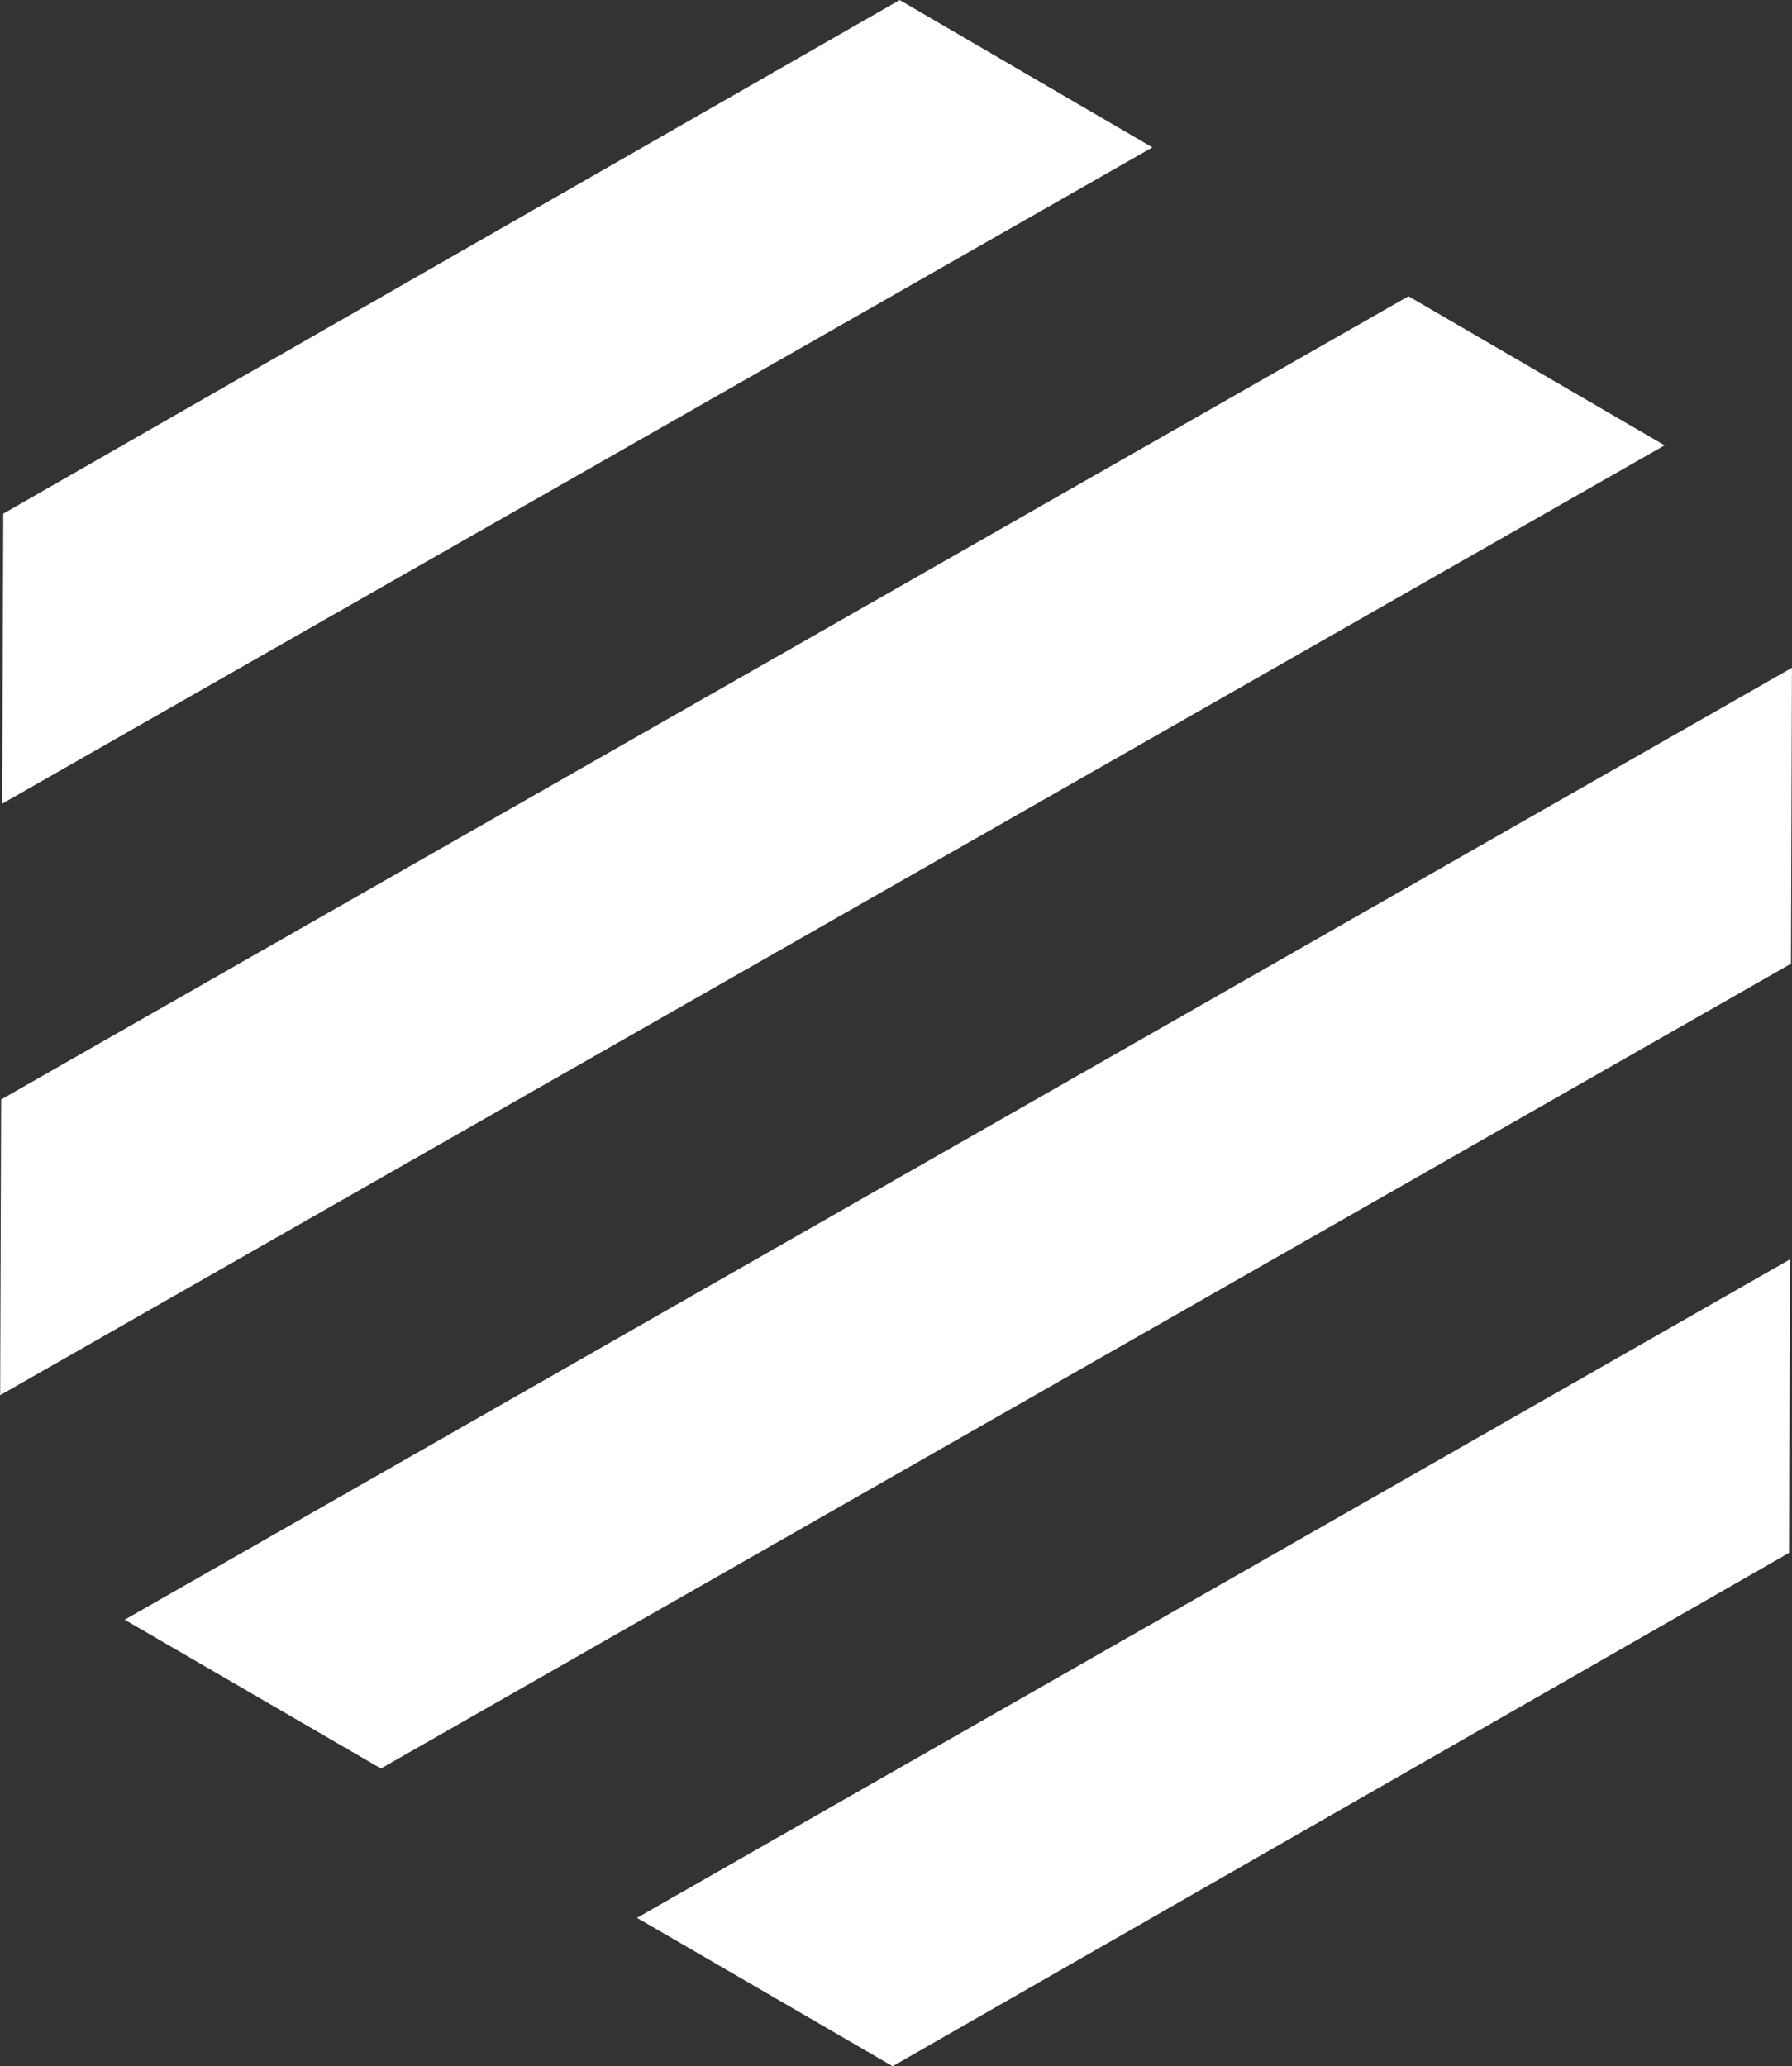
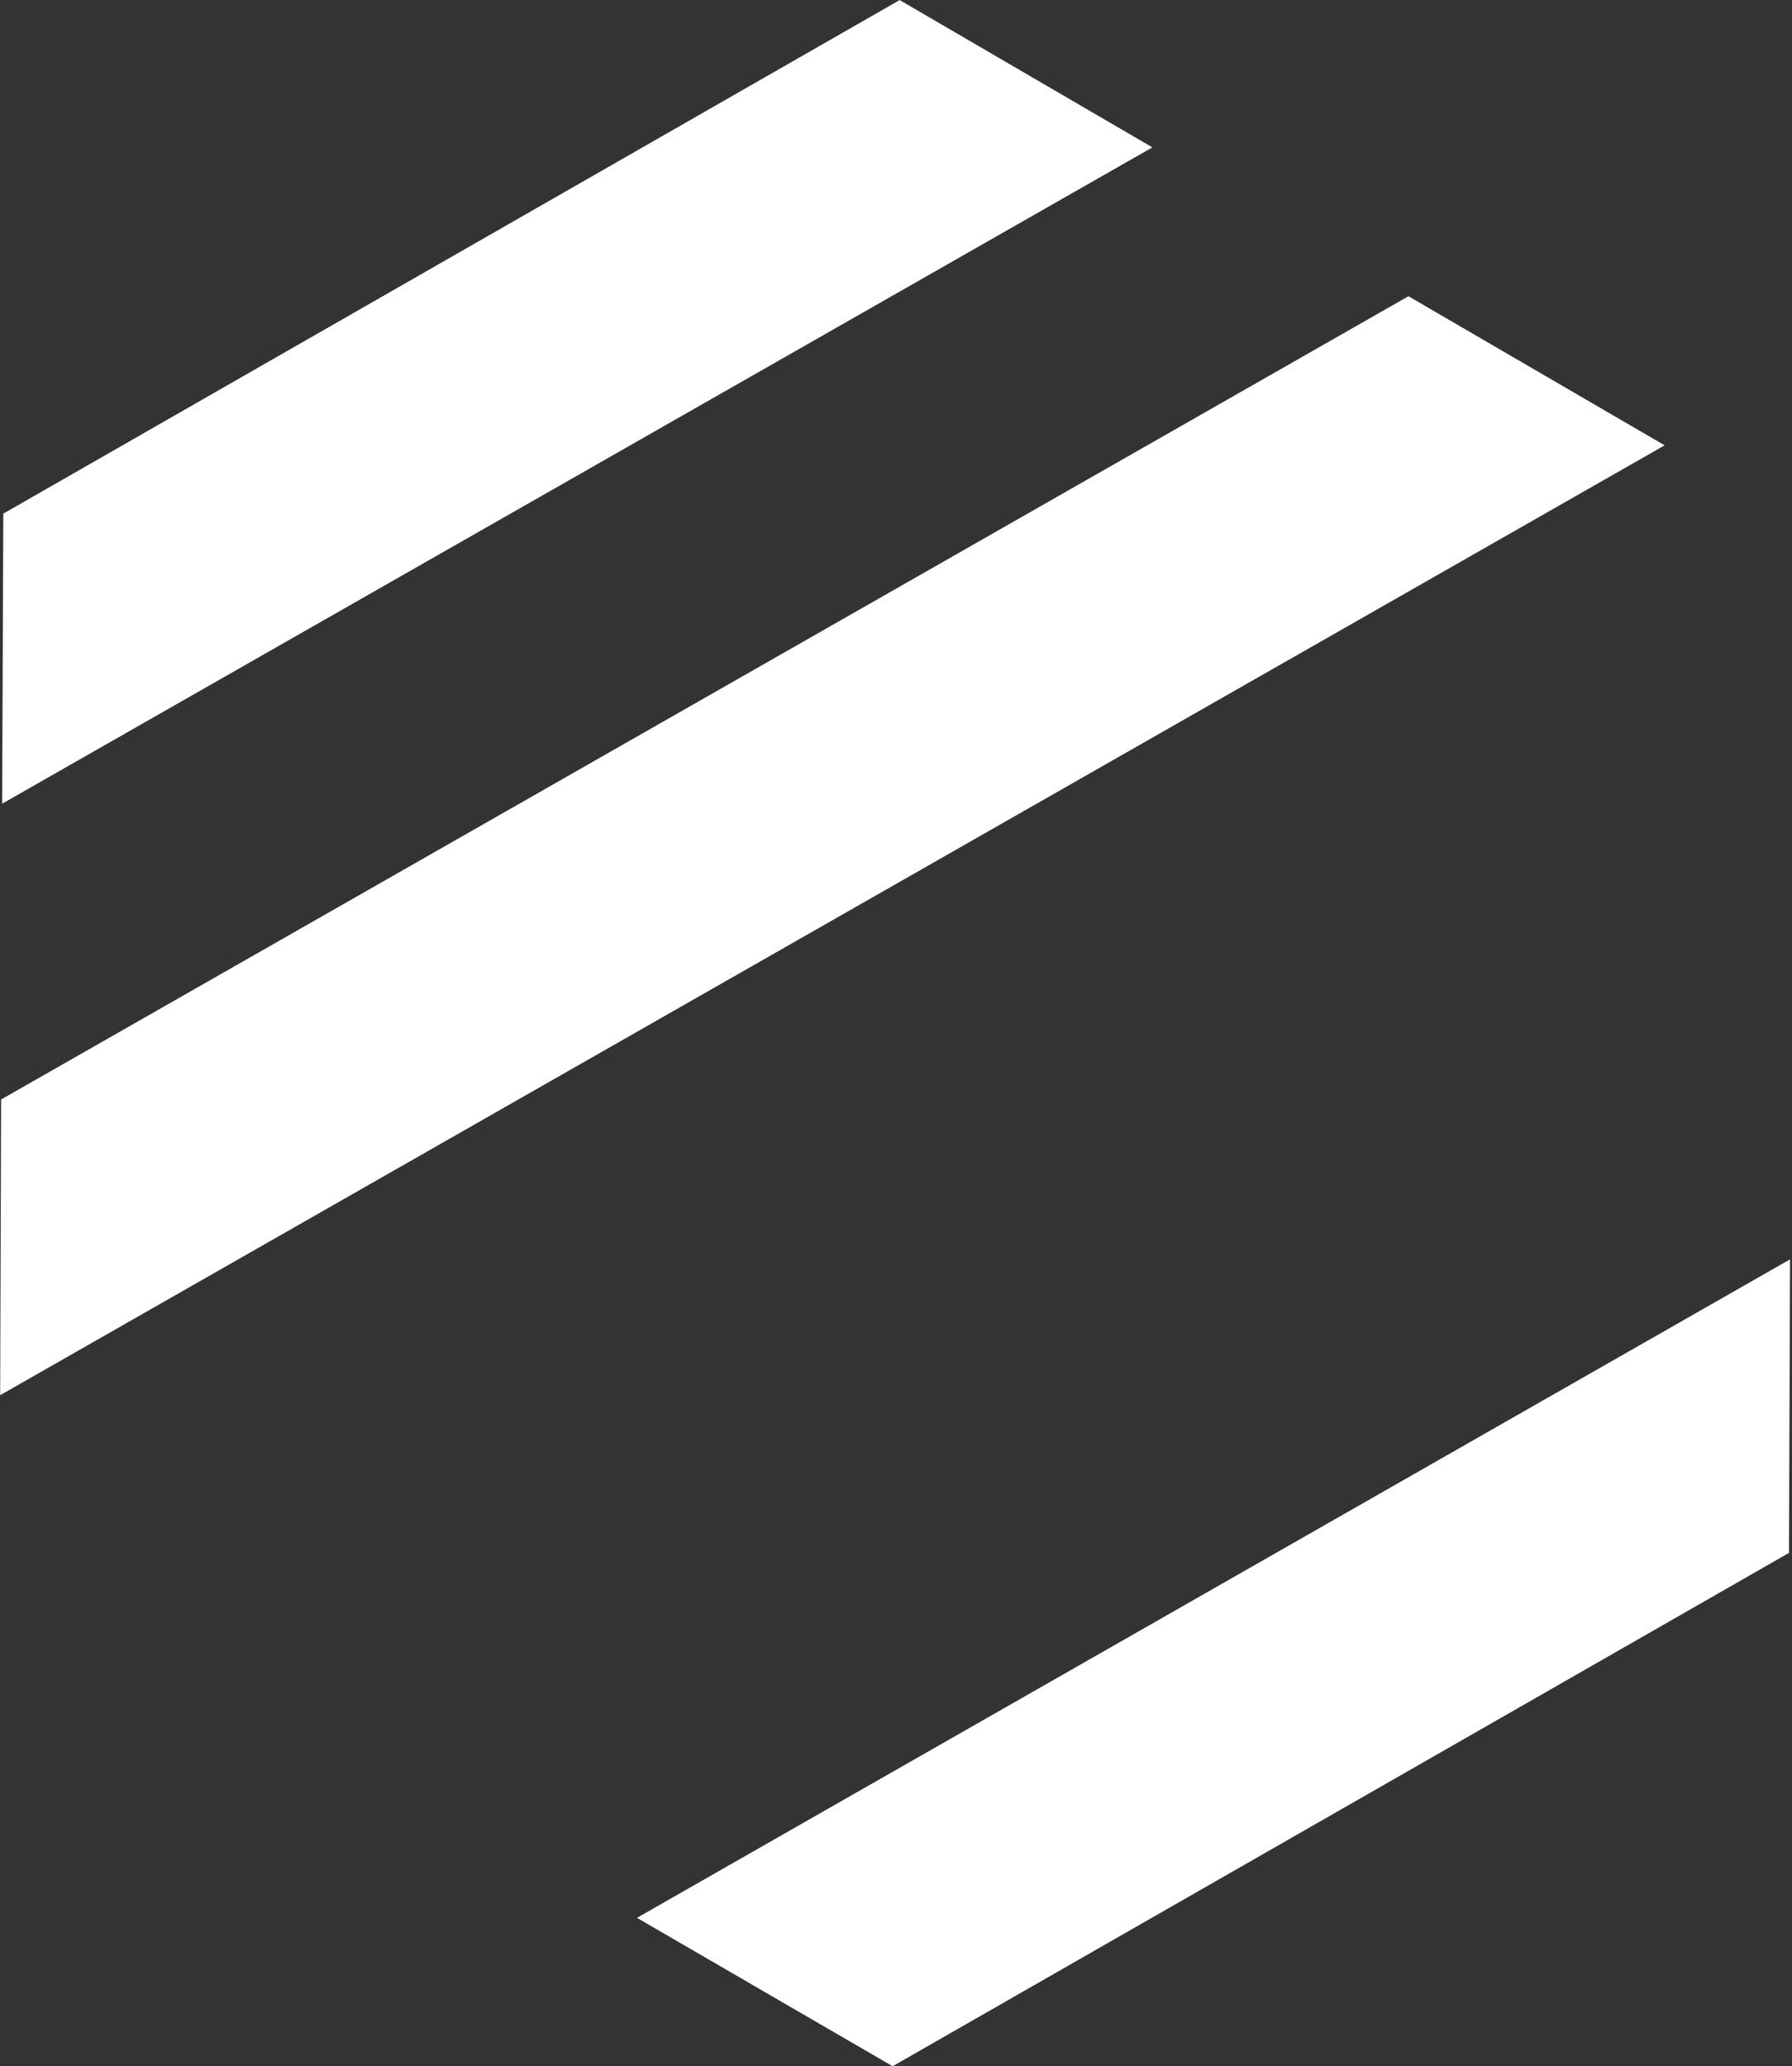
<svg xmlns="http://www.w3.org/2000/svg" id="Layer_1" enable-background="new 0 0 555 600" viewBox="92.15 90.4 367.22 423.38">
  <rect x="92.15" y="90.4" width="367.22" height="423.38" fill="#333333" stroke="none" />
  <g>
    <polygon fill="#fff" points="275.073,513.779 458.753,408.594 458.967,348.446 222.681,483.373" />
-     <polygon fill="#fff" points="459.164,287.869 459.36,227.229 117.699,422.288 170.212,452.776" />
    <polygon fill="#fff" points="380.776,151.101 92.382,315.687 92.183,376.279 433.269,181.651" />
    <polygon fill="#fff" points="276.511,90.413 92.824,195.647 92.593,255.079 328.302,120.599" />
  </g>
</svg>